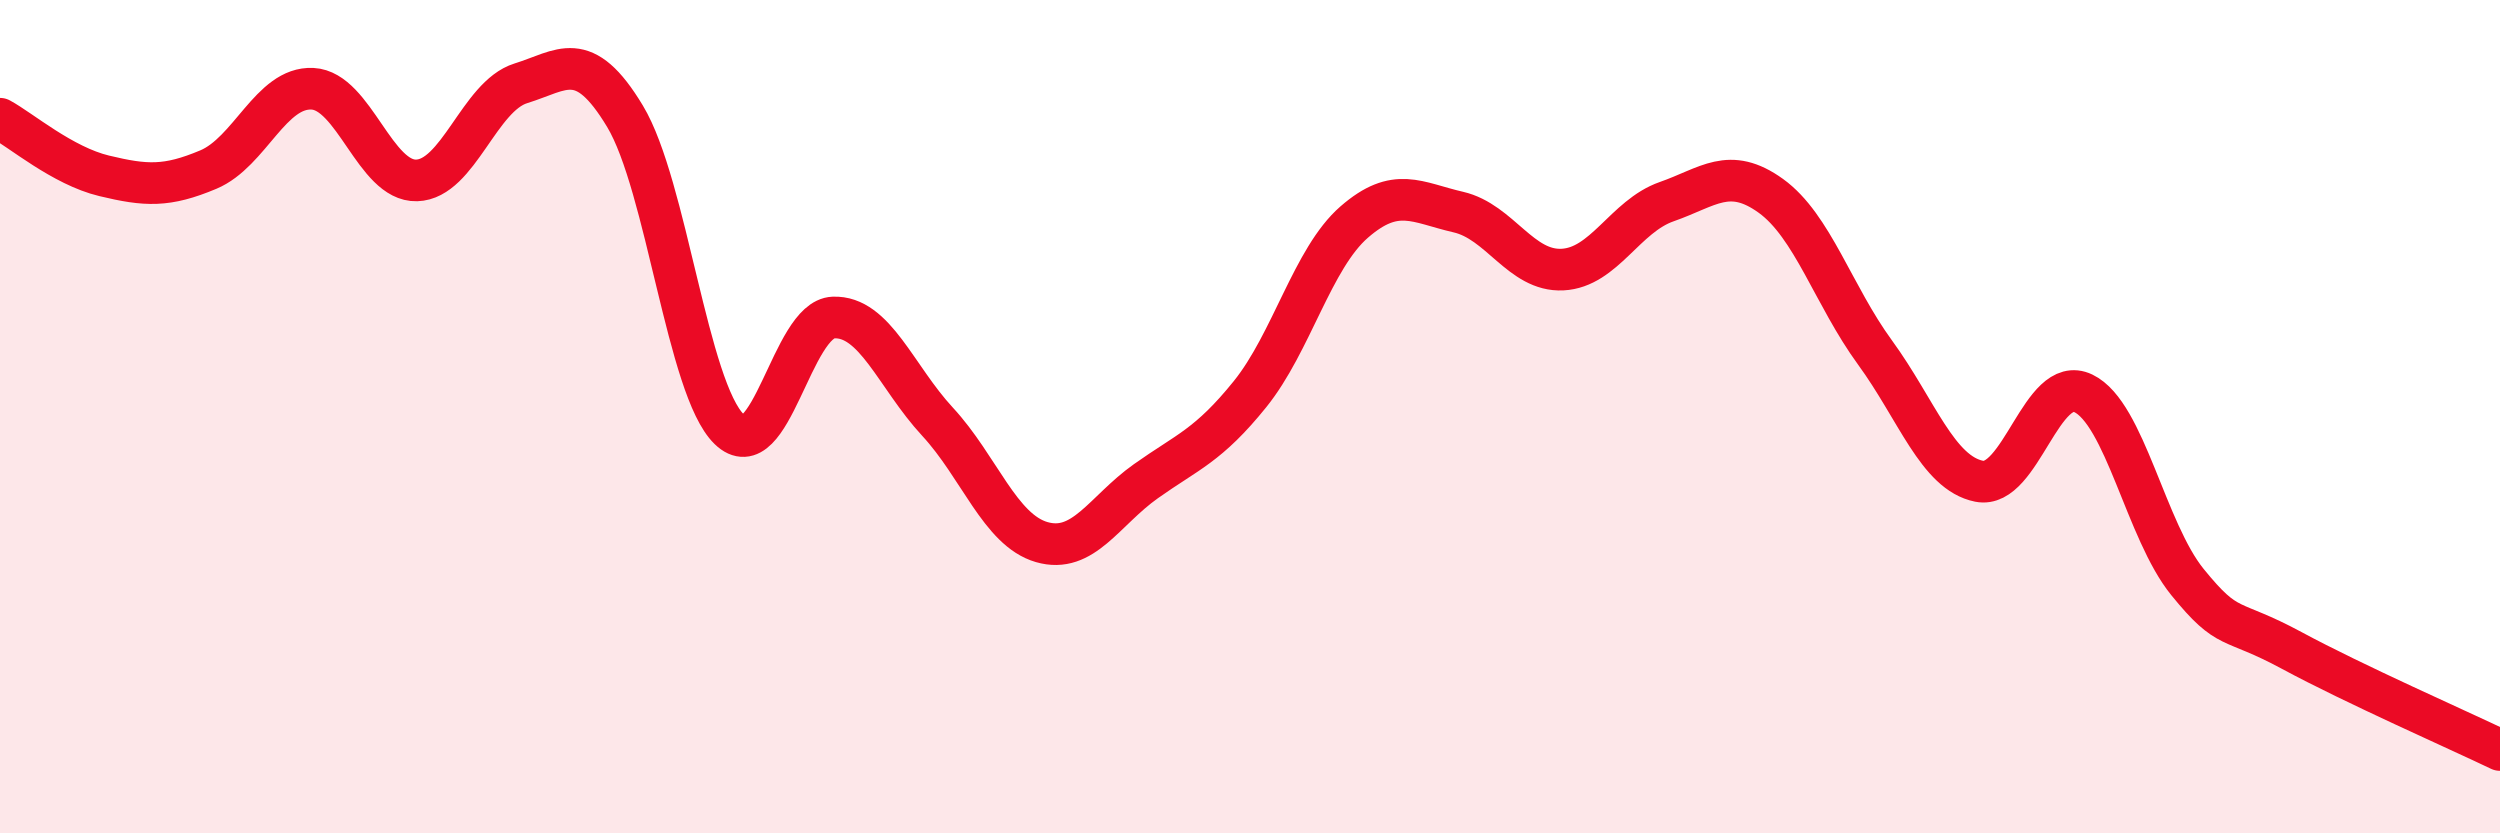
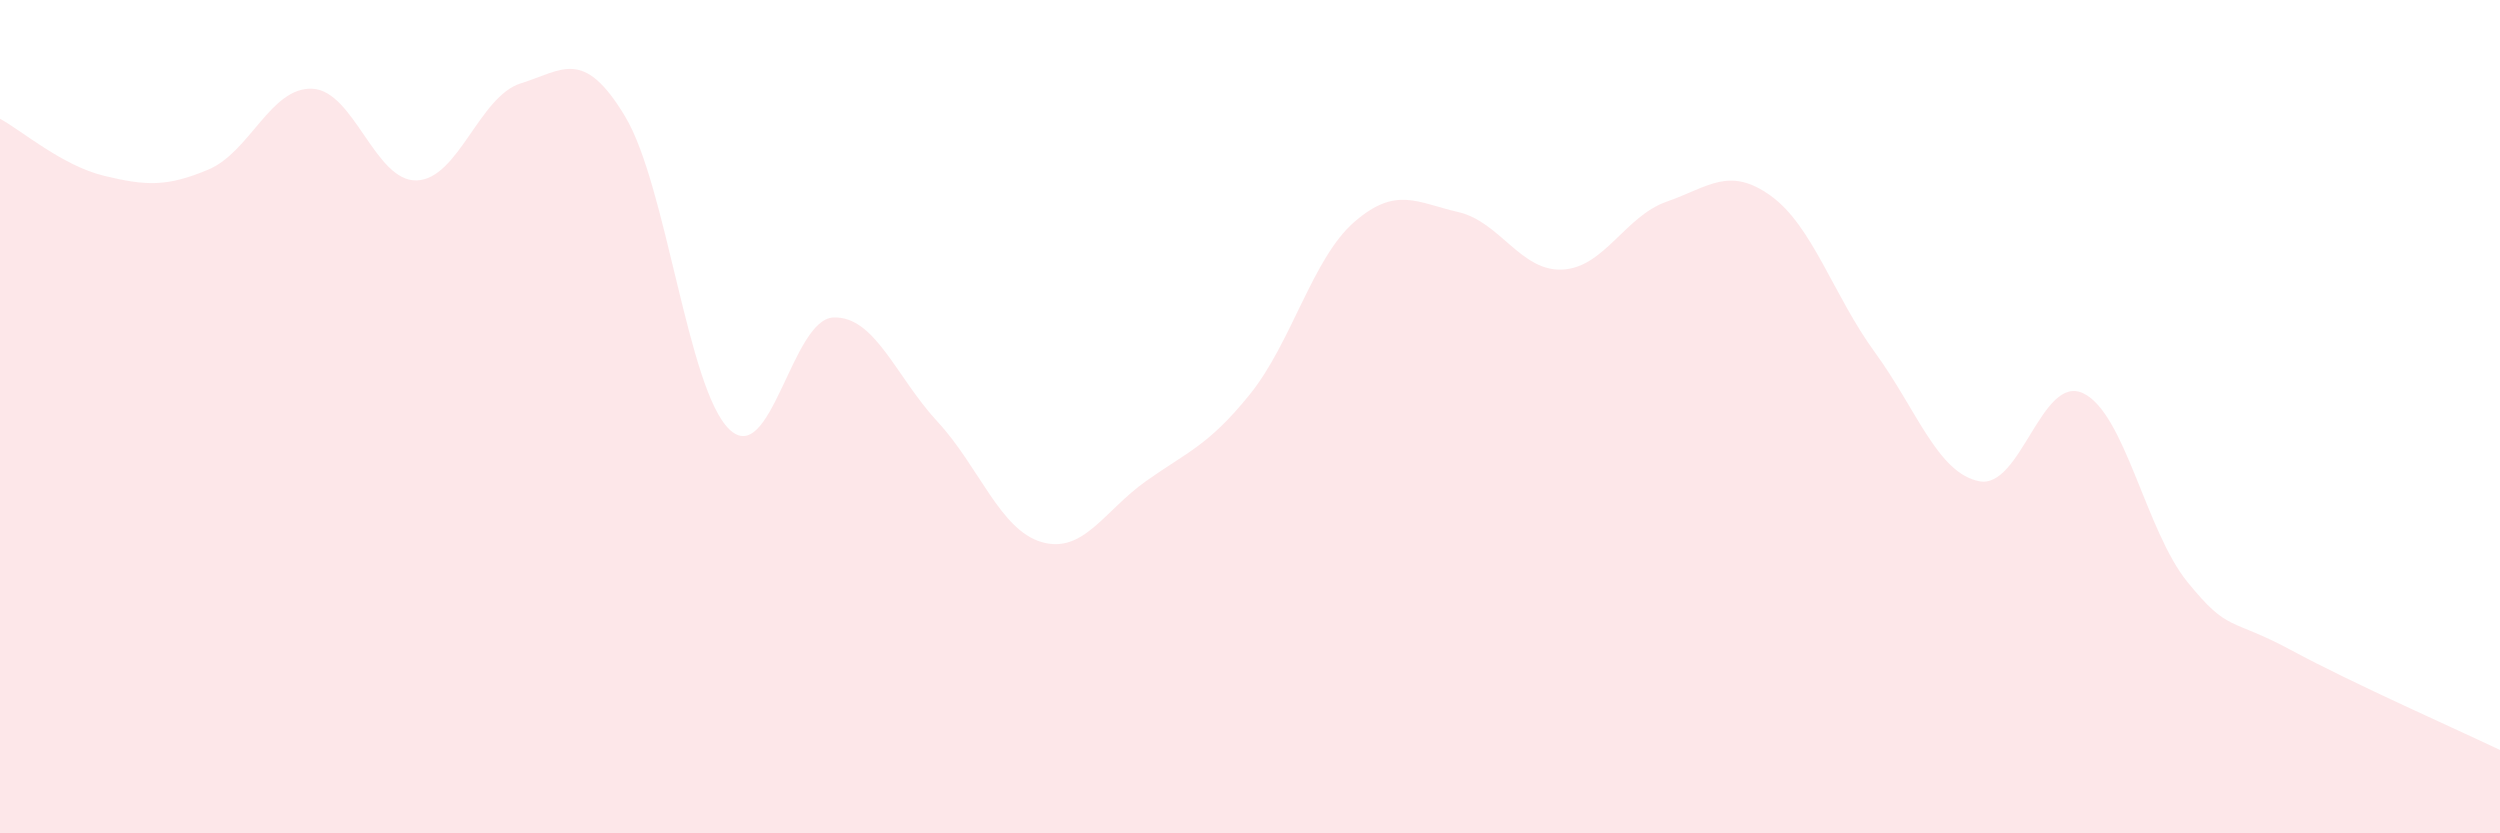
<svg xmlns="http://www.w3.org/2000/svg" width="60" height="20" viewBox="0 0 60 20">
  <path d="M 0,2.85 C 0.5,3.12 1.5,3.98 2.5,4.22 C 3.5,4.46 4,4.49 5,4.07 C 6,3.65 6.5,2.08 7.5,2.13 C 8.5,2.18 9,4.36 10,4.33 C 11,4.3 11.5,2.31 12.5,2 C 13.5,1.69 14,1.13 15,2.79 C 16,4.45 16.5,9.33 17.5,10.3 C 18.5,11.27 19,7.66 20,7.62 C 21,7.58 21.5,9.04 22.5,10.12 C 23.5,11.2 24,12.72 25,13.01 C 26,13.3 26.5,12.26 27.5,11.55 C 28.5,10.84 29,10.7 30,9.46 C 31,8.22 31.5,6.2 32.5,5.33 C 33.5,4.46 34,4.86 35,5.09 C 36,5.32 36.5,6.52 37.5,6.47 C 38.5,6.42 39,5.19 40,4.84 C 41,4.49 41.5,3.98 42.5,4.7 C 43.5,5.42 44,7.09 45,8.46 C 46,9.83 46.5,11.35 47.5,11.55 C 48.5,11.75 49,8.96 50,9.44 C 51,9.92 51.5,12.74 52.5,13.97 C 53.5,15.2 53.5,14.8 55,15.61 C 56.5,16.42 59,17.52 60,18L60 20L0 20Z" fill="#EB0A25" opacity="0.1" stroke-linecap="round" stroke-linejoin="round" />
-   <path d="M 0,2.85 C 0.5,3.12 1.5,3.98 2.5,4.22 C 3.5,4.46 4,4.49 5,4.07 C 6,3.65 6.5,2.08 7.5,2.13 C 8.5,2.18 9,4.36 10,4.33 C 11,4.3 11.5,2.31 12.5,2 C 13.5,1.69 14,1.13 15,2.79 C 16,4.45 16.5,9.33 17.5,10.3 C 18.5,11.27 19,7.66 20,7.62 C 21,7.58 21.5,9.04 22.5,10.12 C 23.5,11.2 24,12.72 25,13.01 C 26,13.3 26.5,12.26 27.5,11.55 C 28.5,10.84 29,10.7 30,9.46 C 31,8.22 31.5,6.2 32.5,5.33 C 33.5,4.46 34,4.86 35,5.09 C 36,5.32 36.5,6.52 37.5,6.47 C 38.5,6.42 39,5.19 40,4.84 C 41,4.49 41.5,3.98 42.5,4.7 C 43.5,5.42 44,7.09 45,8.46 C 46,9.83 46.5,11.35 47.5,11.55 C 48.5,11.75 49,8.96 50,9.44 C 51,9.92 51.5,12.74 52.5,13.97 C 53.5,15.2 53.5,14.8 55,15.61 C 56.5,16.42 59,17.52 60,18" stroke="#EB0A25" stroke-width="1" fill="none" stroke-linecap="round" stroke-linejoin="round" />
</svg>